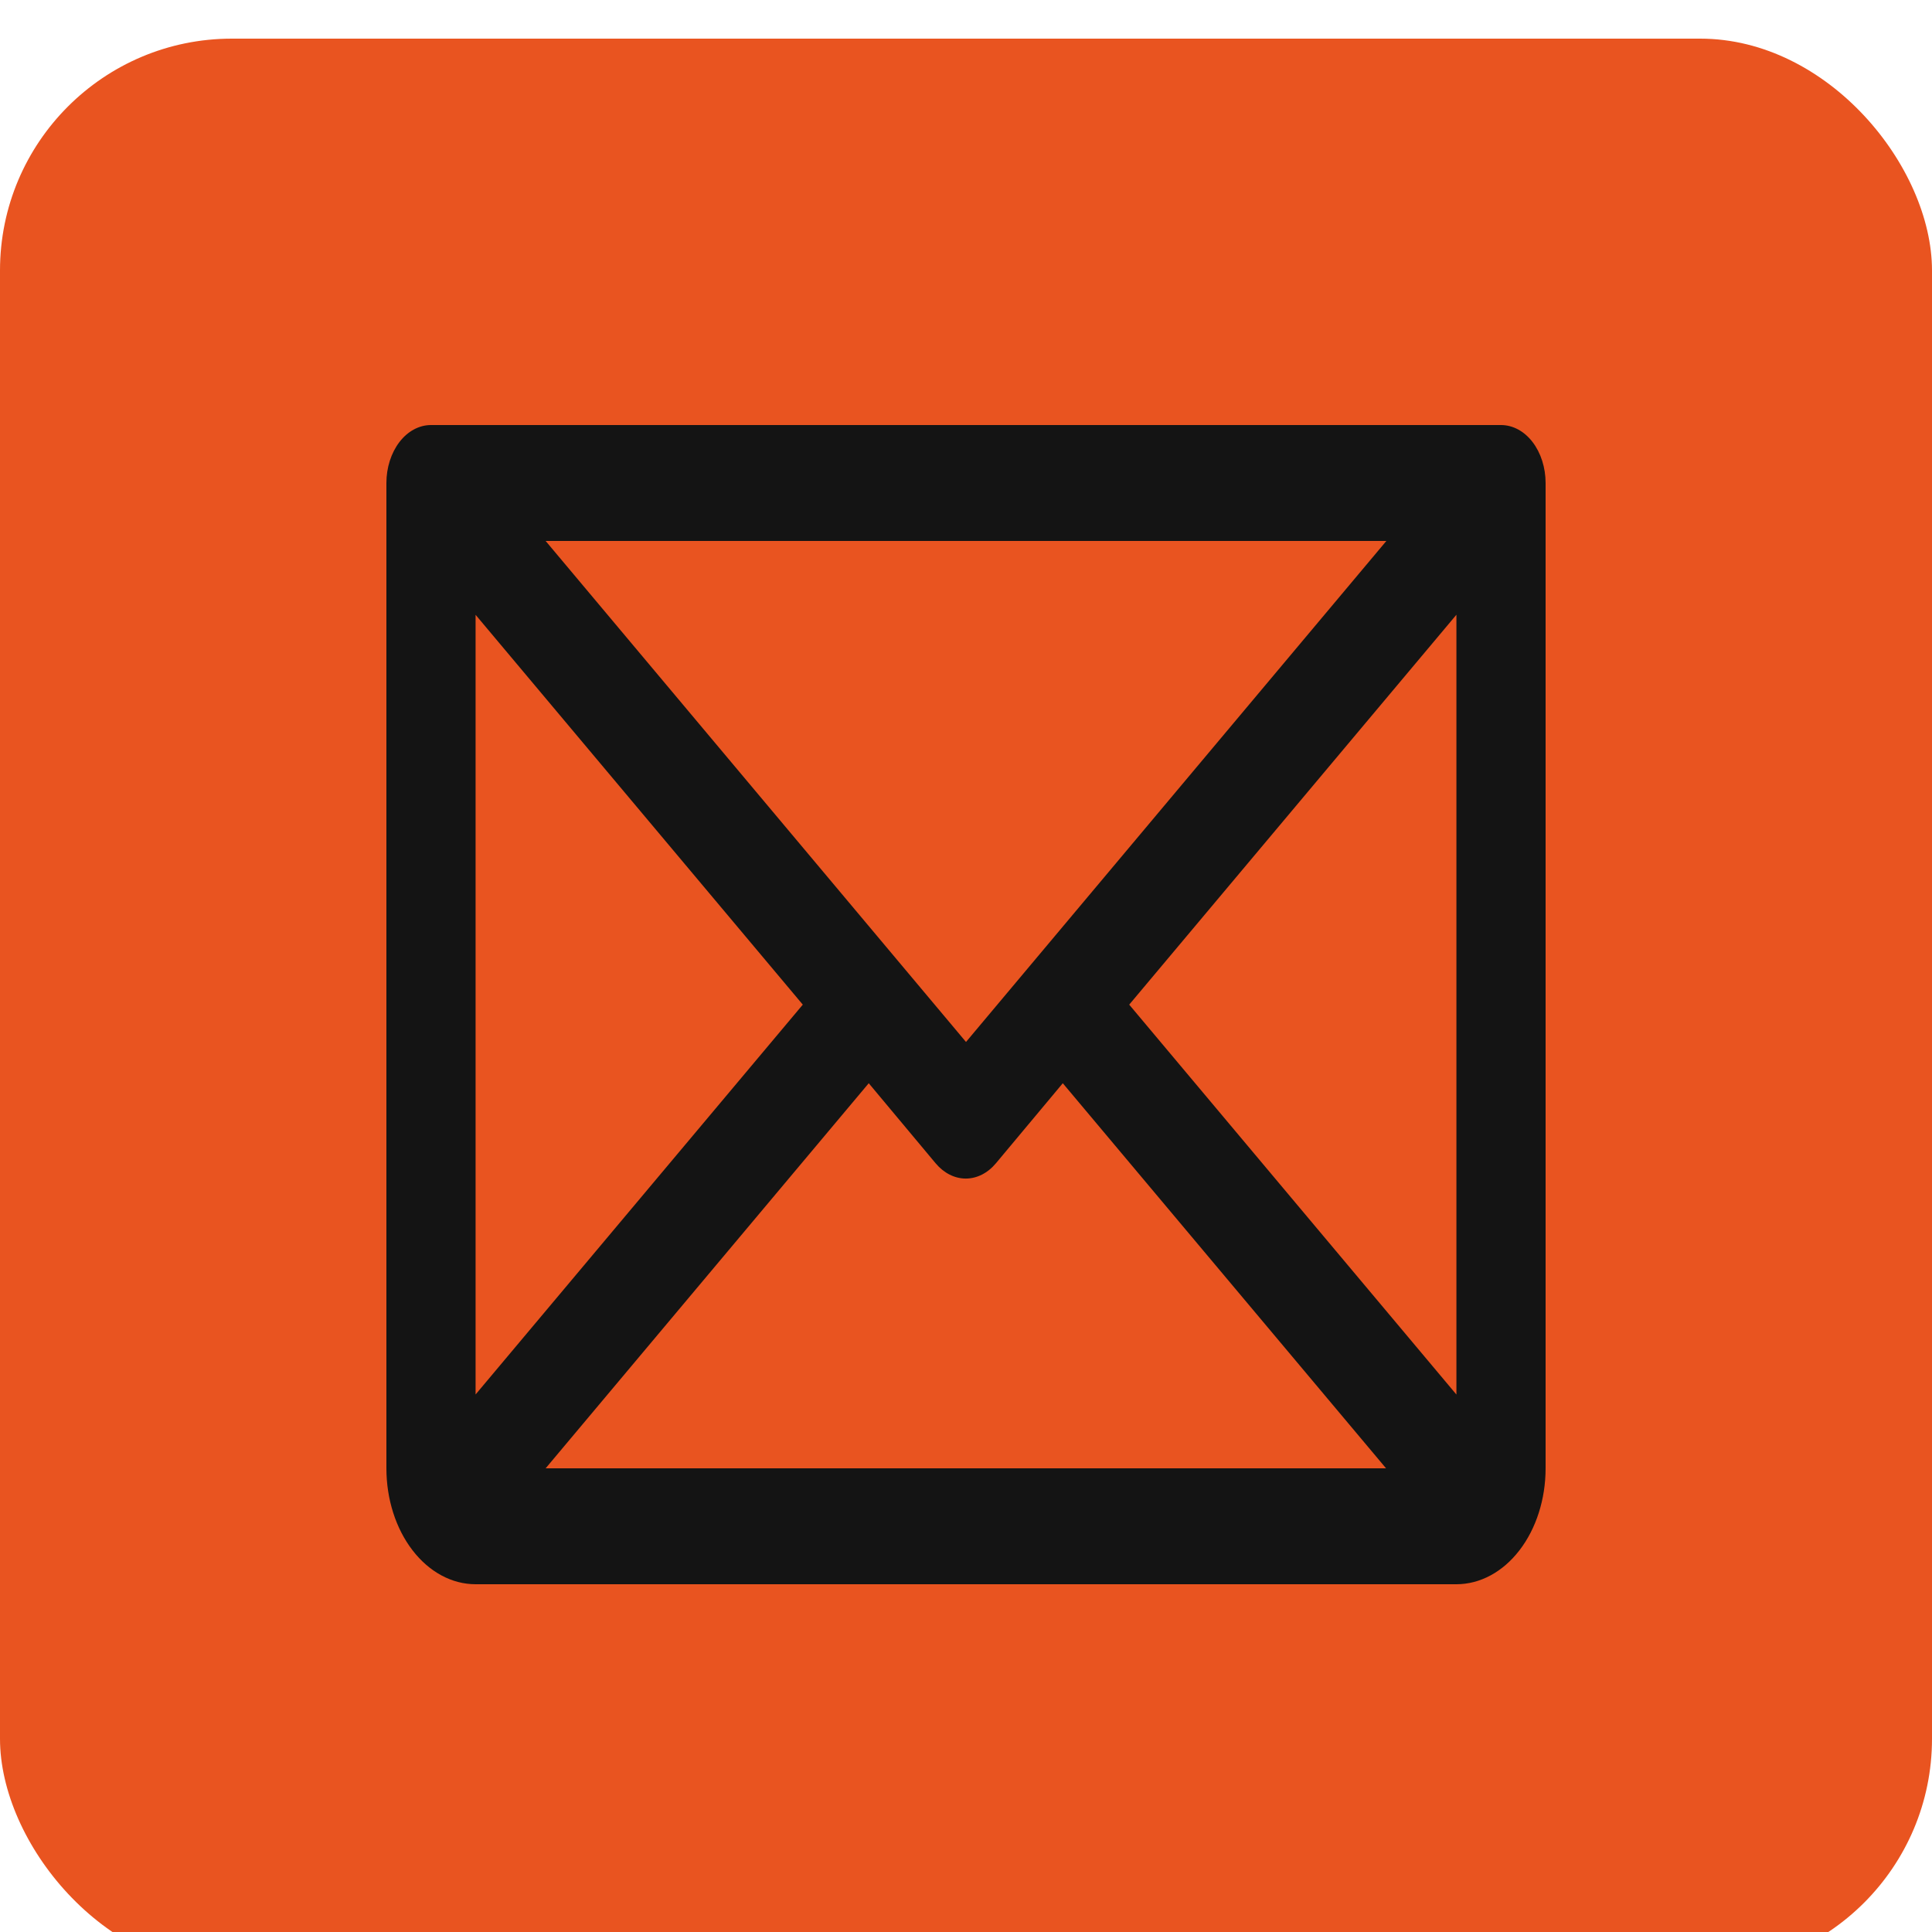
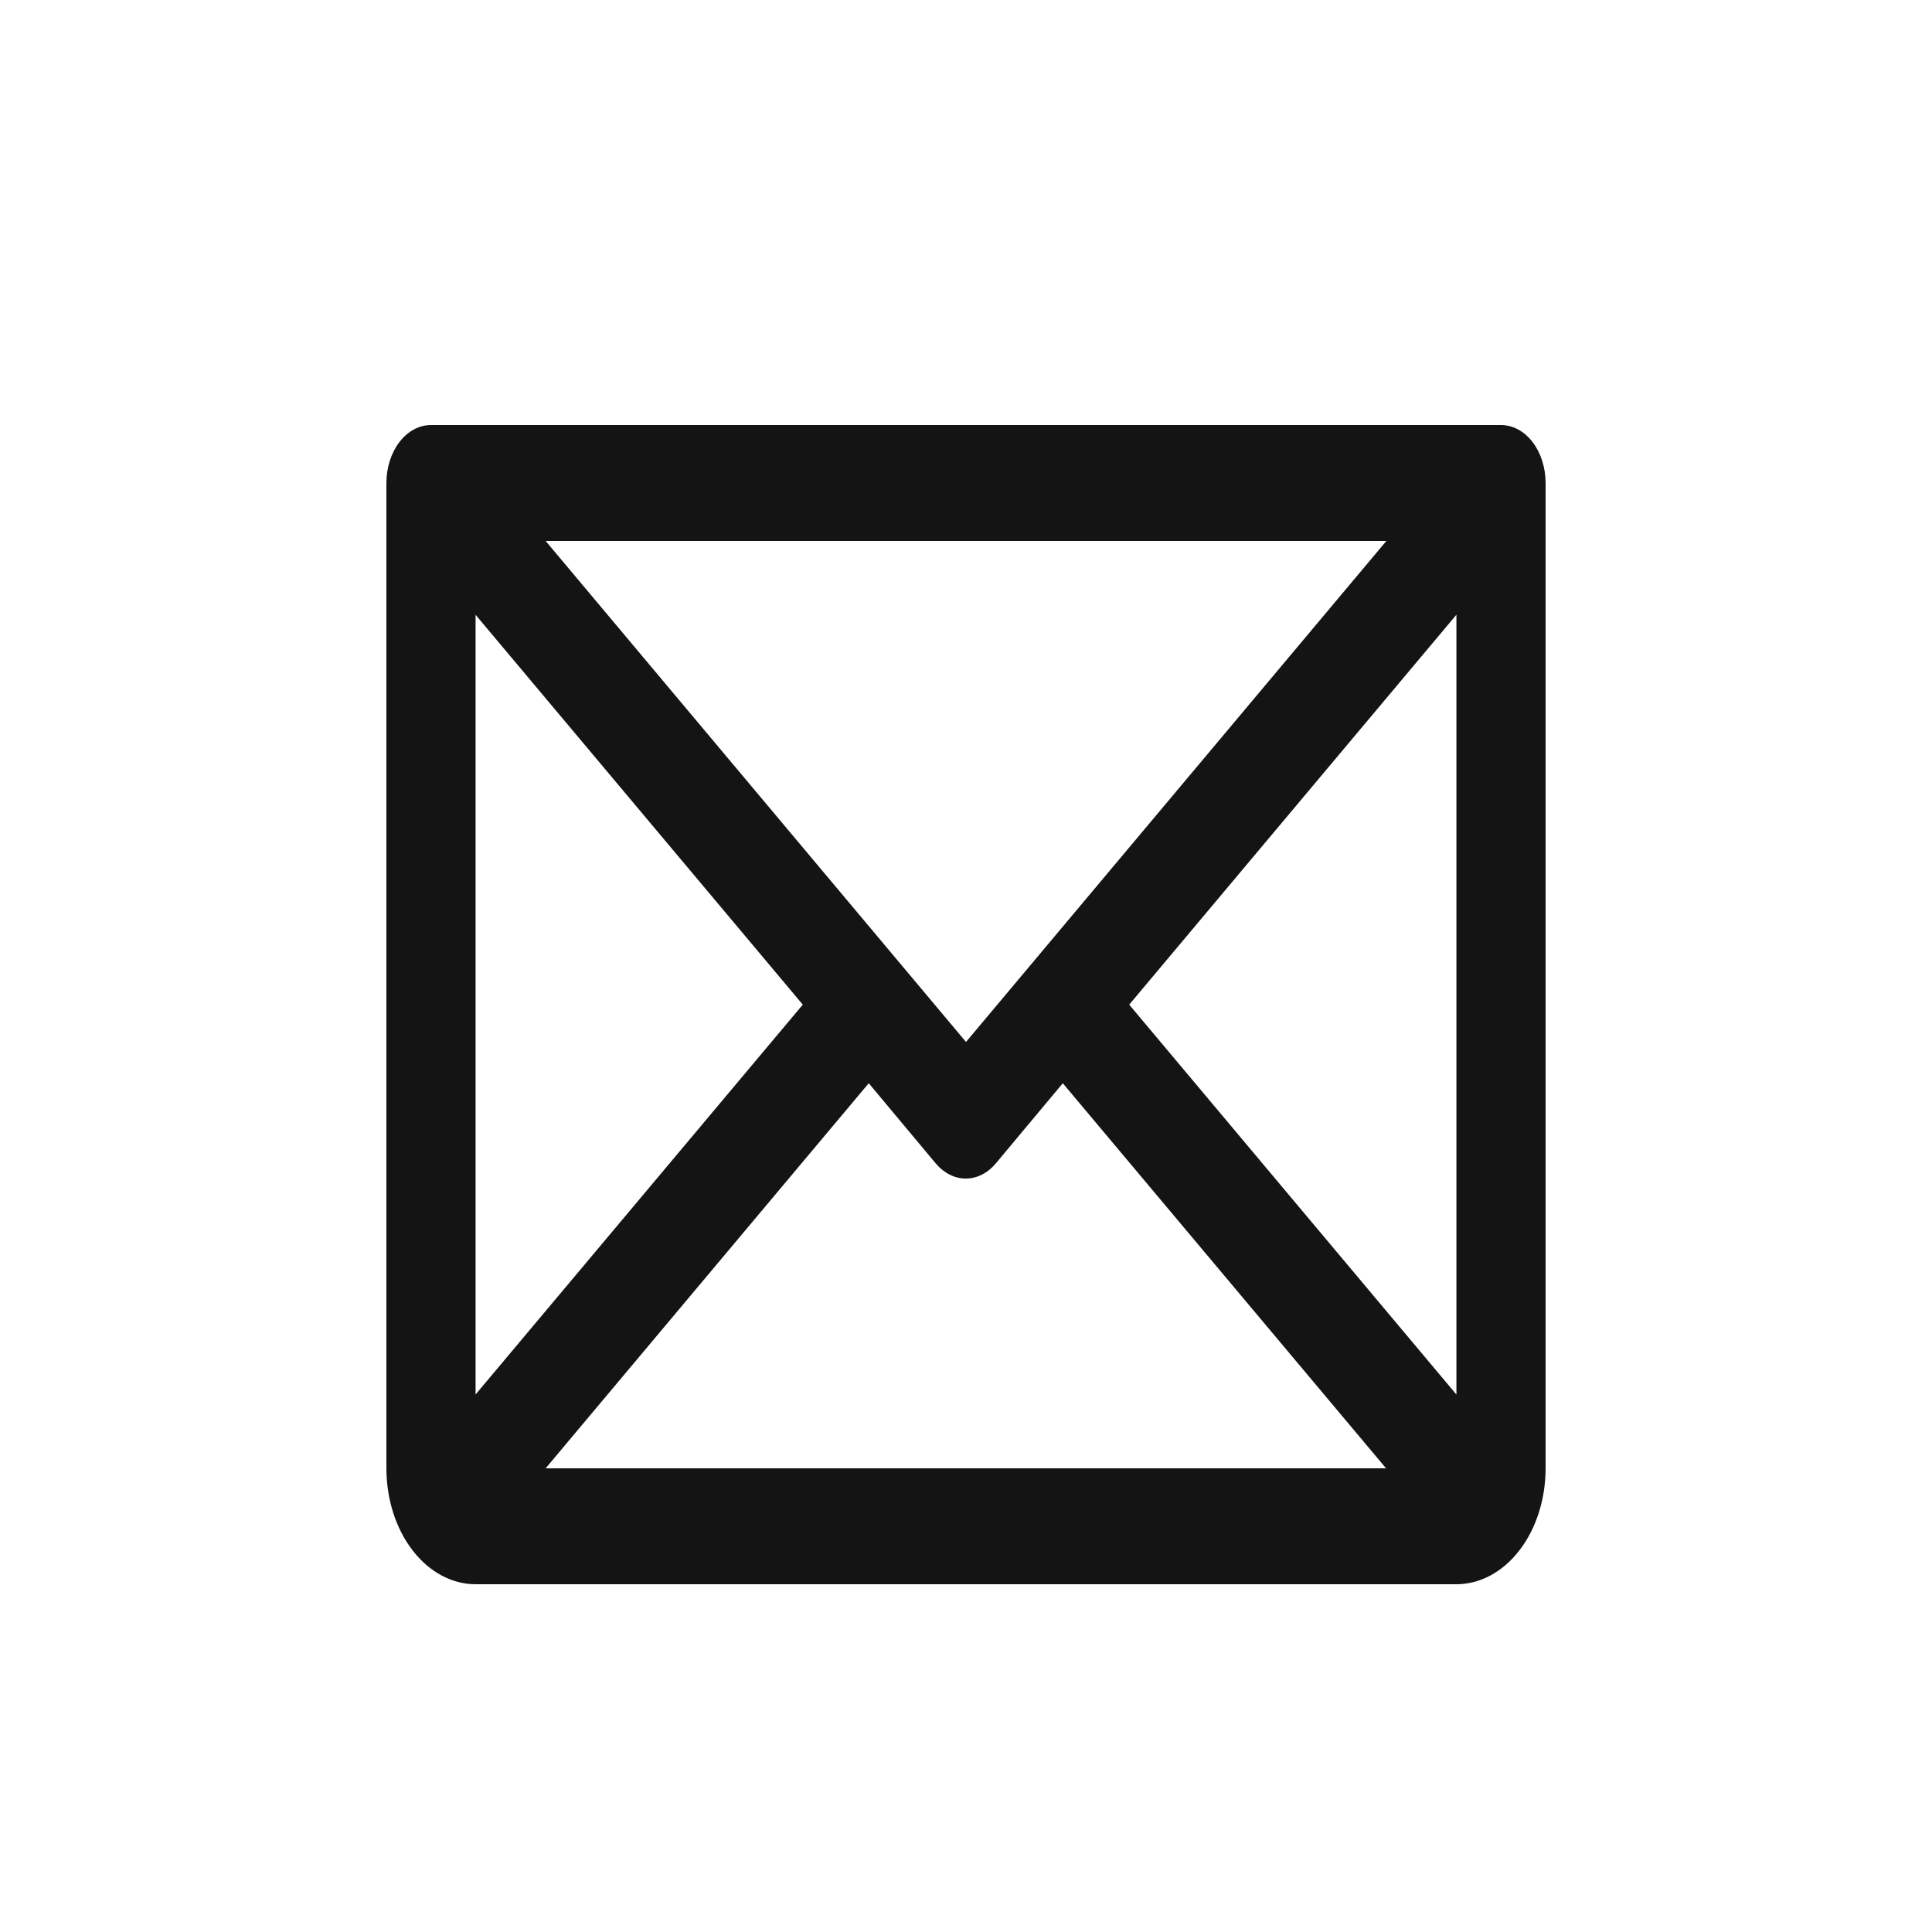
<svg xmlns="http://www.w3.org/2000/svg" width="50" height="50" viewBox="0 0 50 50" fill="none">
  <g clip-path="url(#clip0_14_107)">
-     <rect y="1" width="50" height="50" rx="6" fill="#E95420" />
-     <path d="M38.846 11H11.154C10.848 11 10.554 11.158 10.338 11.439C10.122 11.721 10 12.102 10 12.5V38C10 38.796 10.243 39.559 10.676 40.121C11.109 40.684 11.696 41 12.308 41H37.692C38.304 41 38.891 40.684 39.324 40.121C39.757 39.559 40 38.796 40 38V12.5C40 12.102 39.878 11.721 39.662 11.439C39.446 11.158 39.152 11 38.846 11ZM25 26.966L14.121 14H35.879L25 26.966ZM20.776 26L12.308 36.089V15.911L20.776 26ZM22.483 28.034L24.214 30.106C24.427 30.36 24.705 30.501 24.994 30.501C25.283 30.501 25.562 30.36 25.774 30.106L27.505 28.034L35.871 38H14.121L22.483 28.034ZM29.224 26L37.692 15.909V36.091L29.224 26Z" fill="#141414" />
+     <path d="M38.846 11H11.154C10.848 11 10.554 11.158 10.338 11.439C10.122 11.721 10 12.102 10 12.5V38C10 38.796 10.243 39.559 10.676 40.121C11.109 40.684 11.696 41 12.308 41H37.692C38.304 41 38.891 40.684 39.324 40.121C39.757 39.559 40 38.796 40 38V12.5C40 12.102 39.878 11.721 39.662 11.439C39.446 11.158 39.152 11 38.846 11ZM25 26.966L14.121 14H35.879L25 26.966ZM20.776 26L12.308 36.089V15.911L20.776 26M22.483 28.034L24.214 30.106C24.427 30.36 24.705 30.501 24.994 30.501C25.283 30.501 25.562 30.36 25.774 30.106L27.505 28.034L35.871 38H14.121L22.483 28.034ZM29.224 26L37.692 15.909V36.091L29.224 26Z" fill="#141414" />
  </g>
  <defs>
    <clipPath id="clip0_14_107">
      <rect width="50" height="50" fill="white" />
    </clipPath>
  </defs>
</svg>